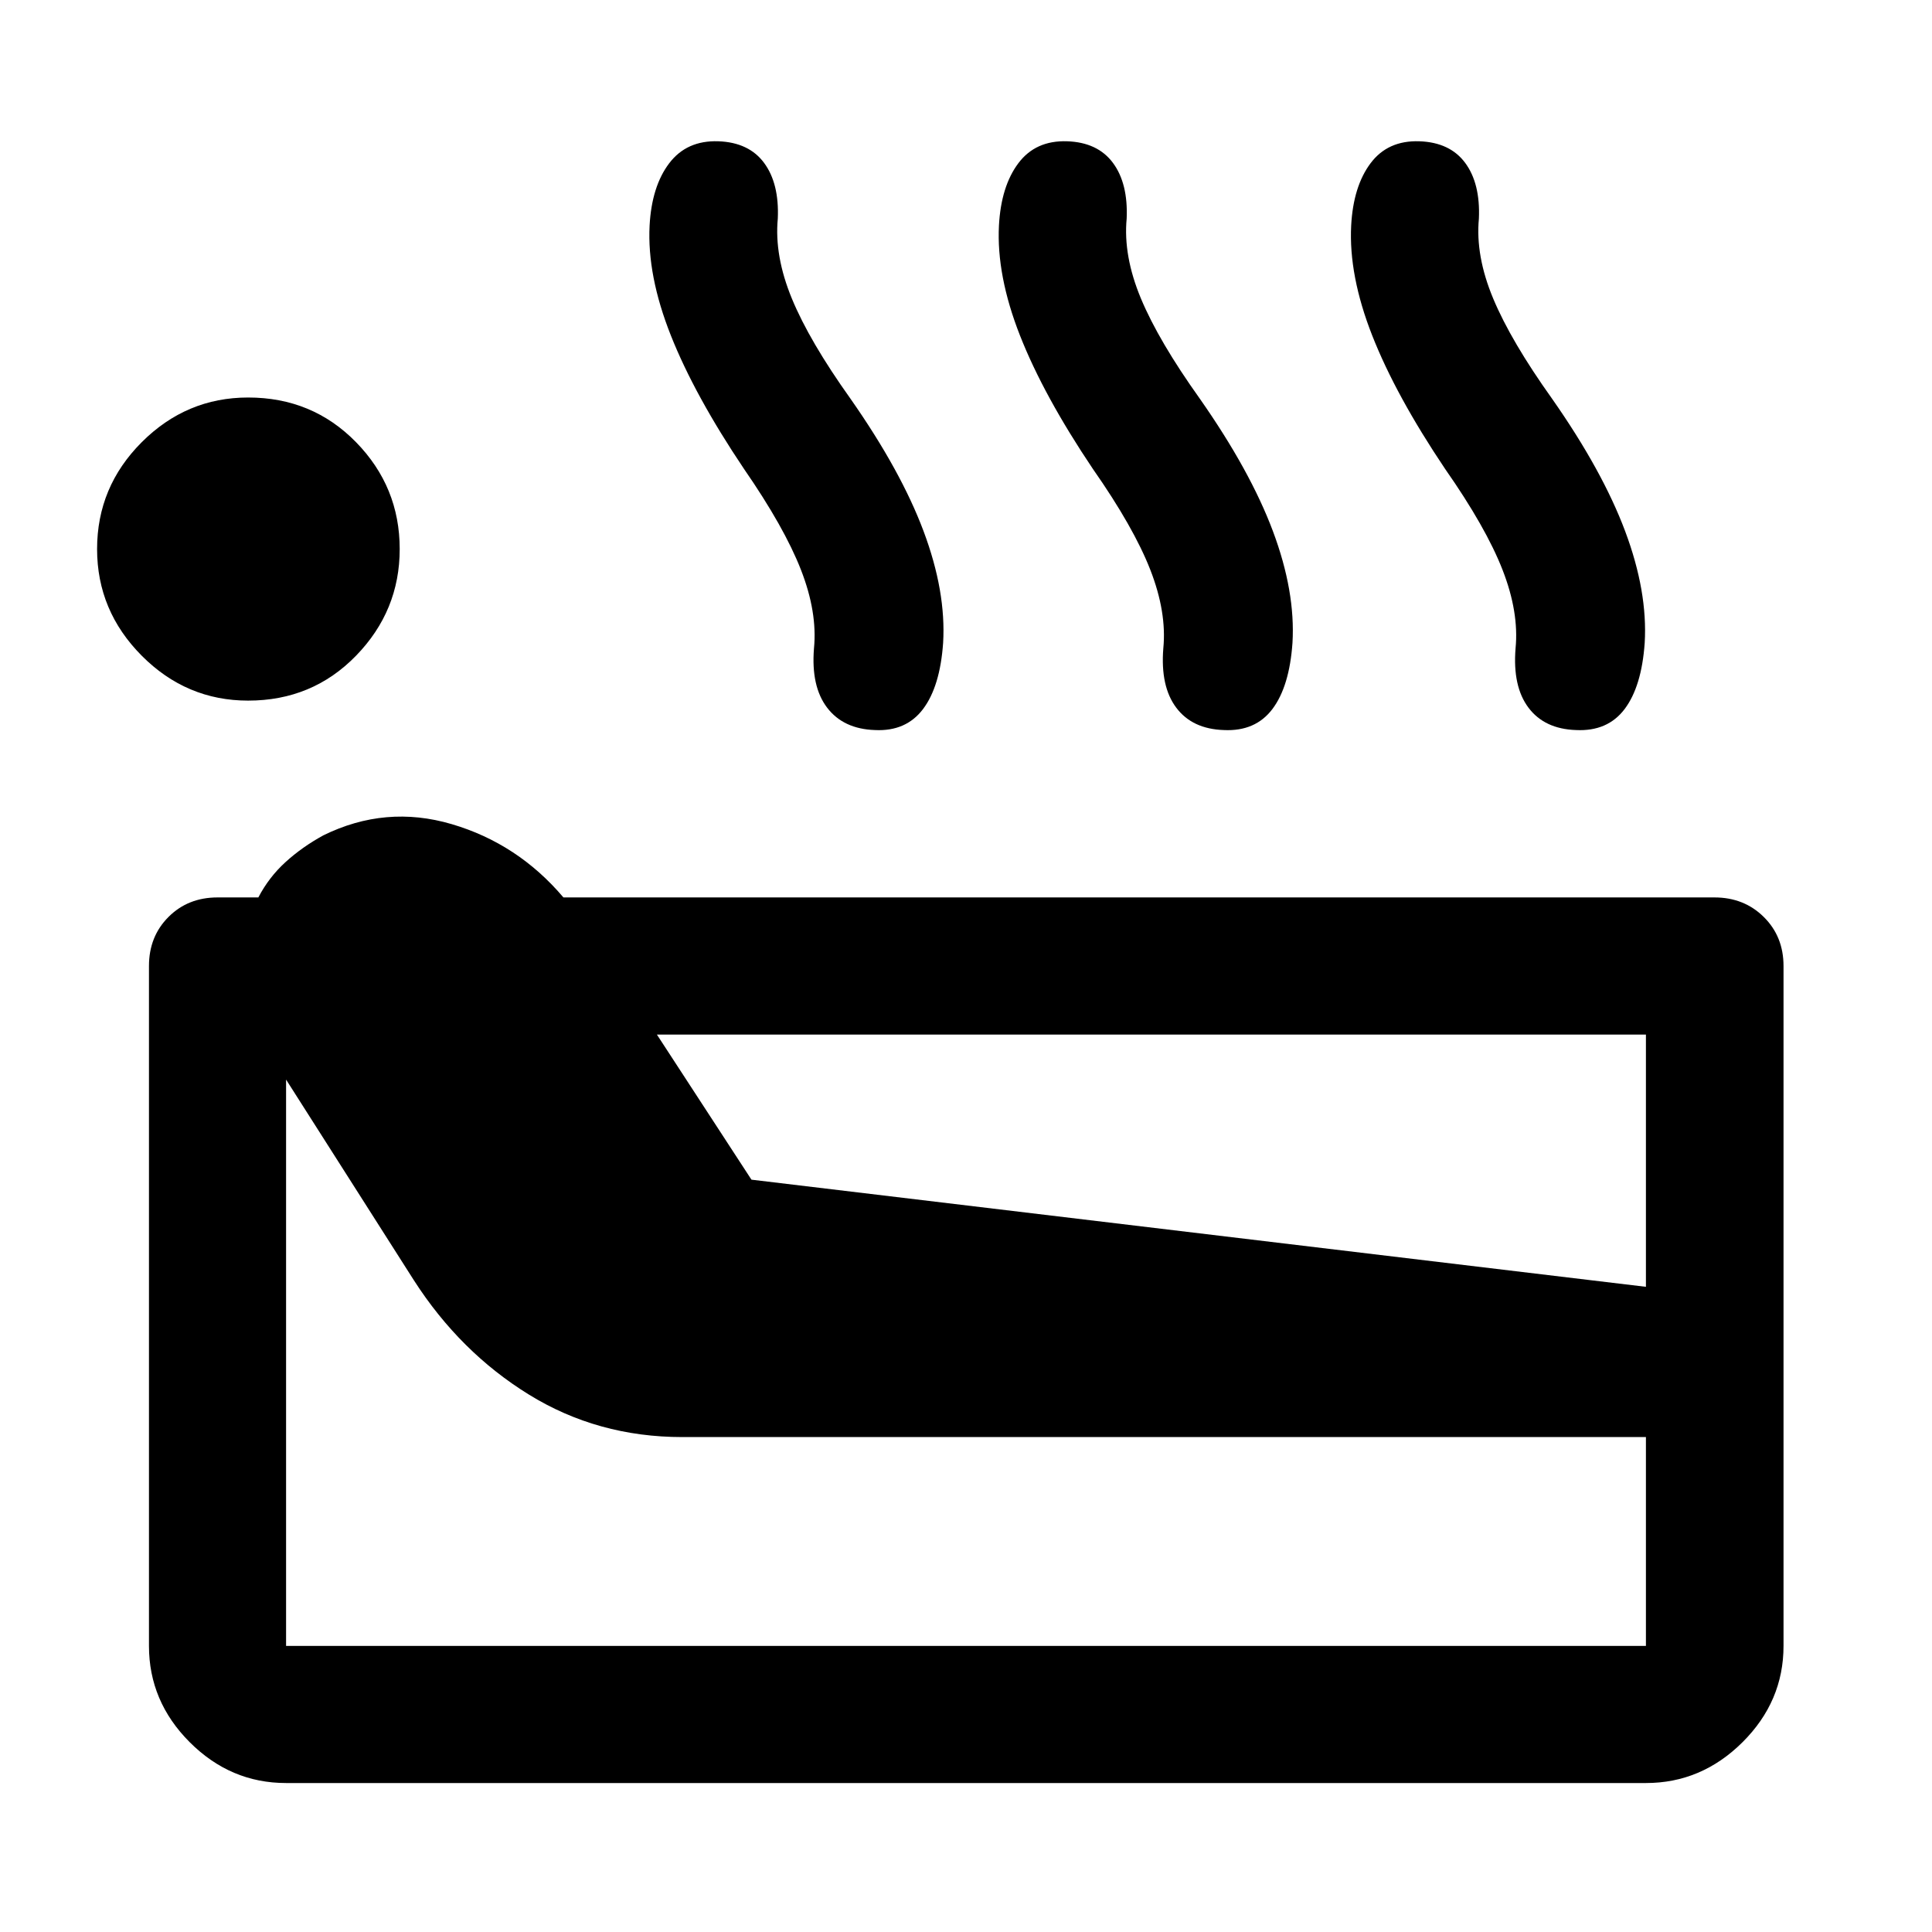
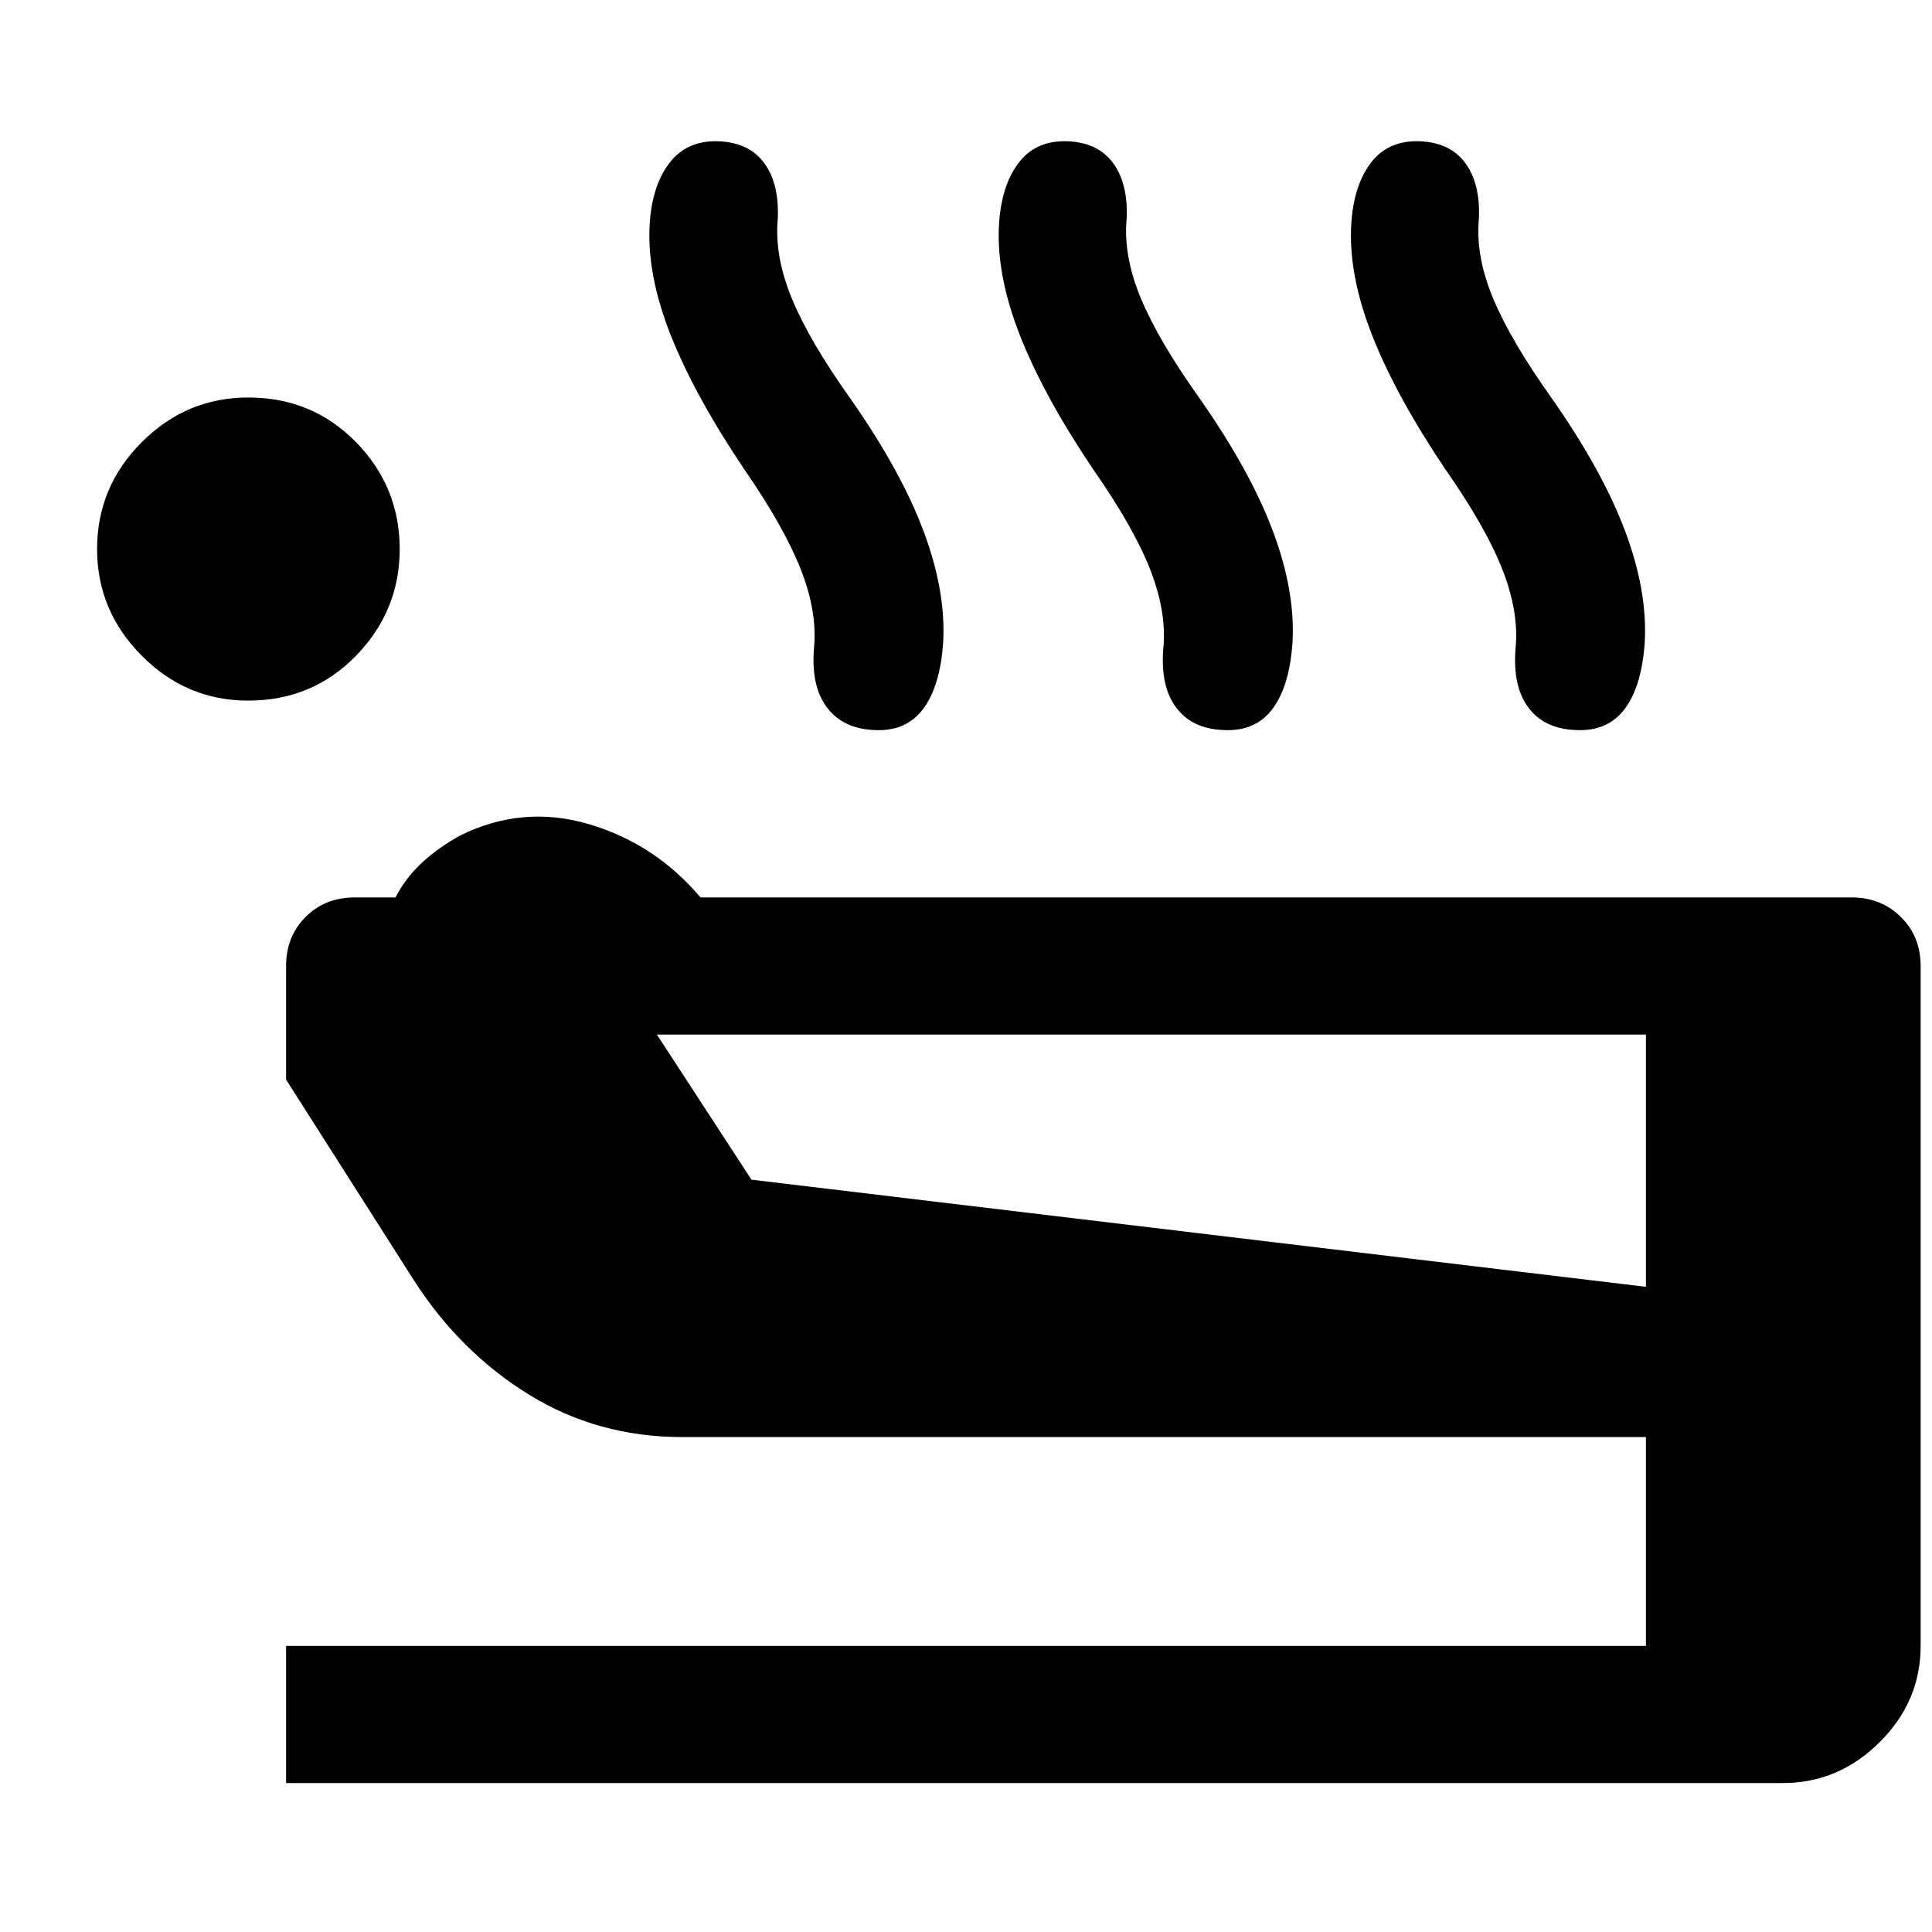
<svg xmlns="http://www.w3.org/2000/svg" width="48" height="48" viewBox="0 -960 960 960">
-   <path d="M142.15-74.02q-27.58 0-47.86-20.27-20.27-20.28-20.27-47.86V-480q0-14.67 9.7-24.37 9.69-9.7 24.37-9.7h20.28q5.24-10.04 13.5-17.56t18.78-13.28q30.96-15.24 63.8-5.58 32.83 9.66 55.51 36.42h571.95q14.68 0 24.49 9.7 9.82 9.7 9.82 24.37v337.85q0 27.58-20.39 47.86-20.4 20.27-47.98 20.27h-675.7ZM123.3-611.87q-30.67 0-52.87-22.31-22.19-22.32-22.19-52.99 0-30.92 22.19-53.11 22.2-22.2 52.87-22.2 31.92 0 53.61 22.2 21.7 22.19 21.7 53.11 0 30.67-21.7 52.99-21.69 22.31-53.61 22.31Zm18.85 469.72h675.7v-103.78H339q-41.96 0-76.17-21.1-34.22-21.1-57.18-56.82l-63.5-99.71v281.41Zm231.24-231.68 444.46 53.24v-125.34H326.41l46.98 72.1Zm-3.65-353.1q-24.52-36.48-36.38-66.34-11.86-29.86-10.58-54.66 1.05-19.48 9.74-30.94 8.7-11.46 24.37-10.93 15.2.52 22.77 10.73 7.58 10.22 6.82 27.7-1.76 18.48 6.98 39.7 8.74 21.21 29.21 49.89 25 35.71 36.24 65.71 11.24 30 9.72 55.53-1.52 21.67-9.98 32.87-8.45 11.19-23.89 10.43-15.67-.52-23.75-11.1-8.08-10.57-6.55-29.49 1.76-17.95-6.48-39.05-8.24-21.1-28.24-50.05Zm173.35 0q-24.52-36.48-36.26-66.34-11.74-29.86-10.46-54.66 1.04-19.48 9.62-30.94 8.58-11.46 24.25-10.93 15.19.52 22.77 10.73 7.58 10.22 6.82 27.7-1.76 18.48 7.09 39.7 8.86 21.21 29.34 49.89 25 35.71 36.24 65.71 11.24 30 9.72 55.53-1.52 21.67-9.98 32.87-8.46 11.19-24.13 10.43-15.68-.52-23.63-11.1-7.96-10.57-6.44-29.49 1.76-17.95-6.47-39.05-8.24-21.1-28.48-50.05Zm175.02 0q-24.52-36.48-36.26-66.34-11.74-29.86-10.46-54.66 1.04-19.48 9.62-30.94 8.58-11.46 24.25-10.93 15.2.52 22.77 10.73 7.58 10.22 6.82 27.7-1.76 18.48 7.1 39.7 8.85 21.21 29.33 49.89 25 35.71 36.24 65.71 11.24 30 9.72 55.53-1.52 21.67-9.98 32.87-8.46 11.19-24.13 10.43-15.67-.52-23.63-11.1-7.96-10.57-6.43-29.49 1.76-17.95-6.48-39.05-8.24-21.1-28.48-50.05Z" />
+   <path d="M142.15-74.02V-480q0-14.67 9.7-24.37 9.69-9.7 24.37-9.7h20.28q5.24-10.04 13.5-17.56t18.78-13.28q30.96-15.24 63.8-5.58 32.83 9.66 55.51 36.42h571.95q14.68 0 24.49 9.7 9.82 9.7 9.82 24.37v337.85q0 27.58-20.39 47.86-20.4 20.27-47.98 20.27h-675.7ZM123.3-611.87q-30.67 0-52.87-22.31-22.19-22.32-22.19-52.99 0-30.92 22.19-53.11 22.2-22.2 52.87-22.2 31.92 0 53.61 22.2 21.7 22.19 21.7 53.11 0 30.67-21.7 52.99-21.69 22.31-53.61 22.31Zm18.85 469.72h675.7v-103.78H339q-41.96 0-76.17-21.1-34.22-21.1-57.18-56.82l-63.5-99.71v281.41Zm231.24-231.68 444.46 53.24v-125.34H326.41l46.98 72.1Zm-3.65-353.1q-24.52-36.48-36.38-66.34-11.86-29.86-10.58-54.66 1.05-19.48 9.74-30.94 8.7-11.46 24.37-10.93 15.2.52 22.77 10.73 7.58 10.22 6.82 27.7-1.76 18.48 6.98 39.7 8.74 21.21 29.21 49.89 25 35.71 36.24 65.71 11.24 30 9.72 55.53-1.52 21.67-9.98 32.87-8.45 11.19-23.89 10.43-15.67-.52-23.75-11.1-8.08-10.57-6.55-29.49 1.76-17.95-6.48-39.05-8.24-21.1-28.24-50.05Zm173.35 0q-24.52-36.48-36.26-66.34-11.74-29.86-10.46-54.66 1.04-19.48 9.62-30.94 8.58-11.46 24.25-10.93 15.19.52 22.77 10.73 7.58 10.22 6.82 27.7-1.76 18.48 7.09 39.7 8.86 21.21 29.34 49.89 25 35.71 36.24 65.71 11.24 30 9.72 55.53-1.52 21.67-9.98 32.87-8.46 11.19-24.13 10.43-15.68-.52-23.63-11.1-7.96-10.57-6.44-29.49 1.76-17.95-6.47-39.05-8.24-21.1-28.48-50.05Zm175.02 0q-24.52-36.48-36.26-66.34-11.74-29.86-10.46-54.66 1.04-19.48 9.62-30.94 8.58-11.46 24.25-10.93 15.2.52 22.77 10.73 7.58 10.22 6.82 27.7-1.76 18.48 7.1 39.7 8.85 21.21 29.33 49.89 25 35.71 36.24 65.71 11.24 30 9.72 55.53-1.52 21.67-9.98 32.87-8.46 11.19-24.13 10.43-15.67-.52-23.63-11.1-7.96-10.57-6.43-29.49 1.76-17.95-6.48-39.05-8.24-21.1-28.48-50.05Z" />
</svg>